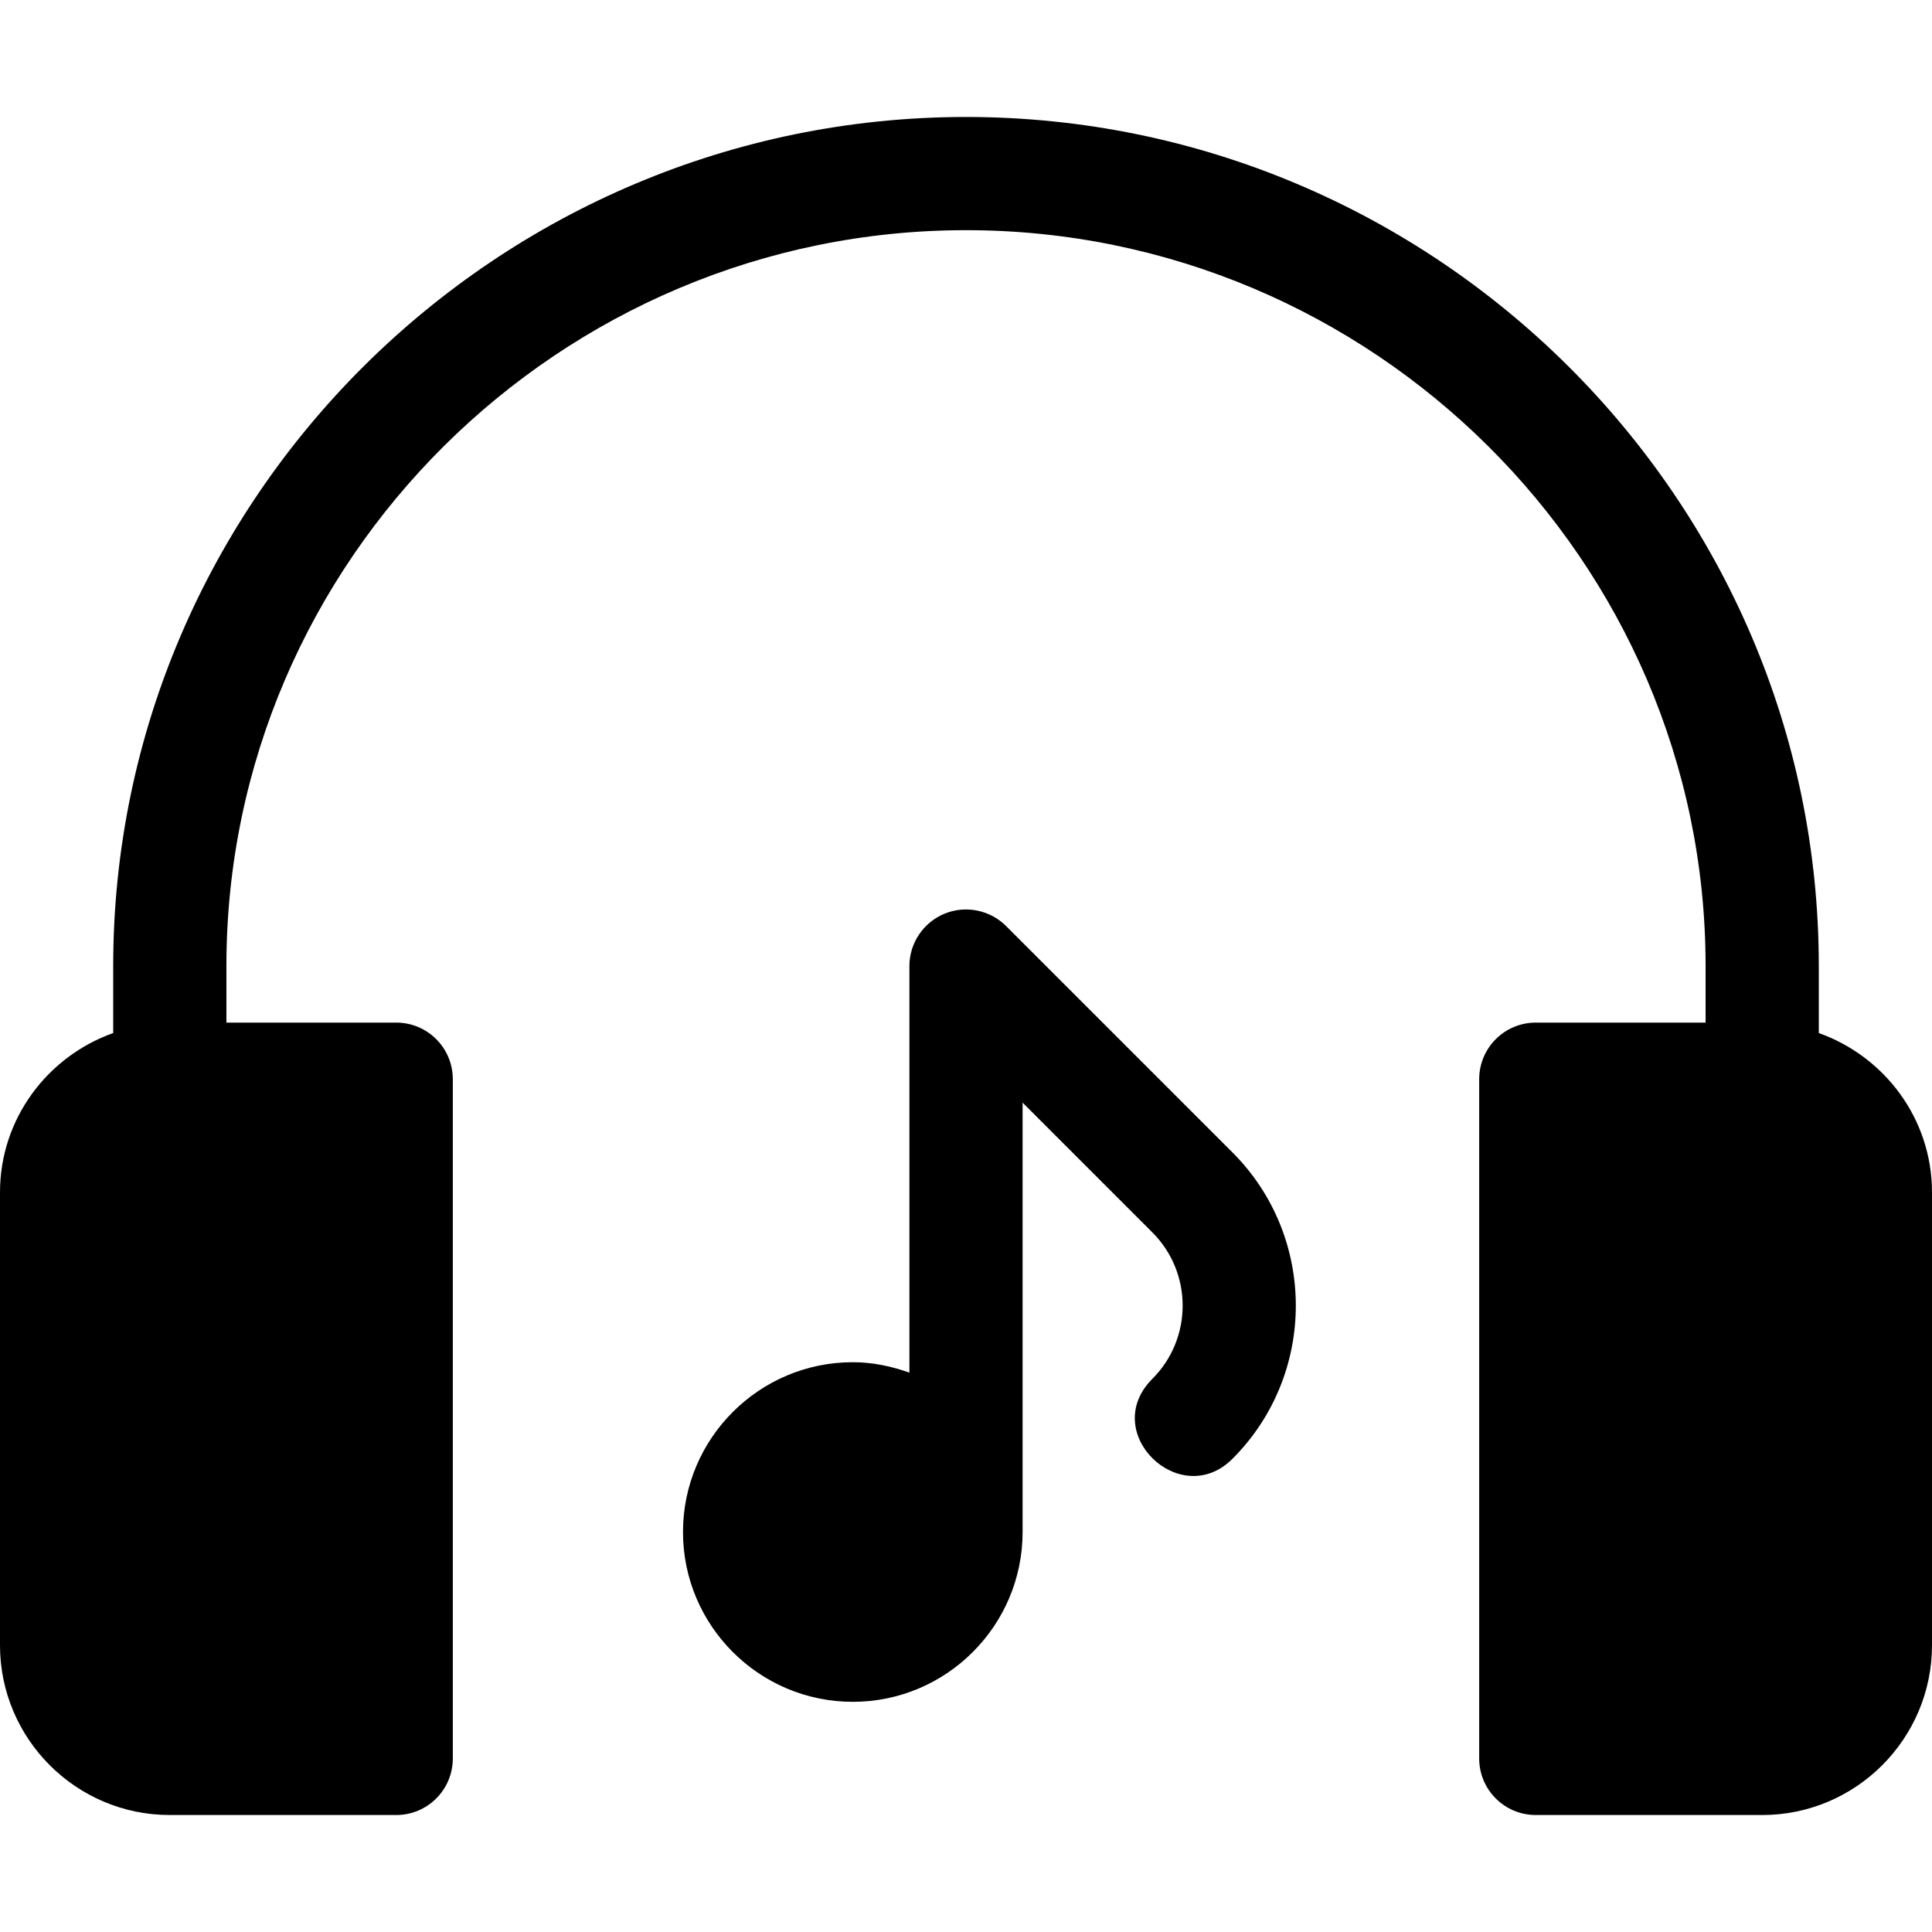
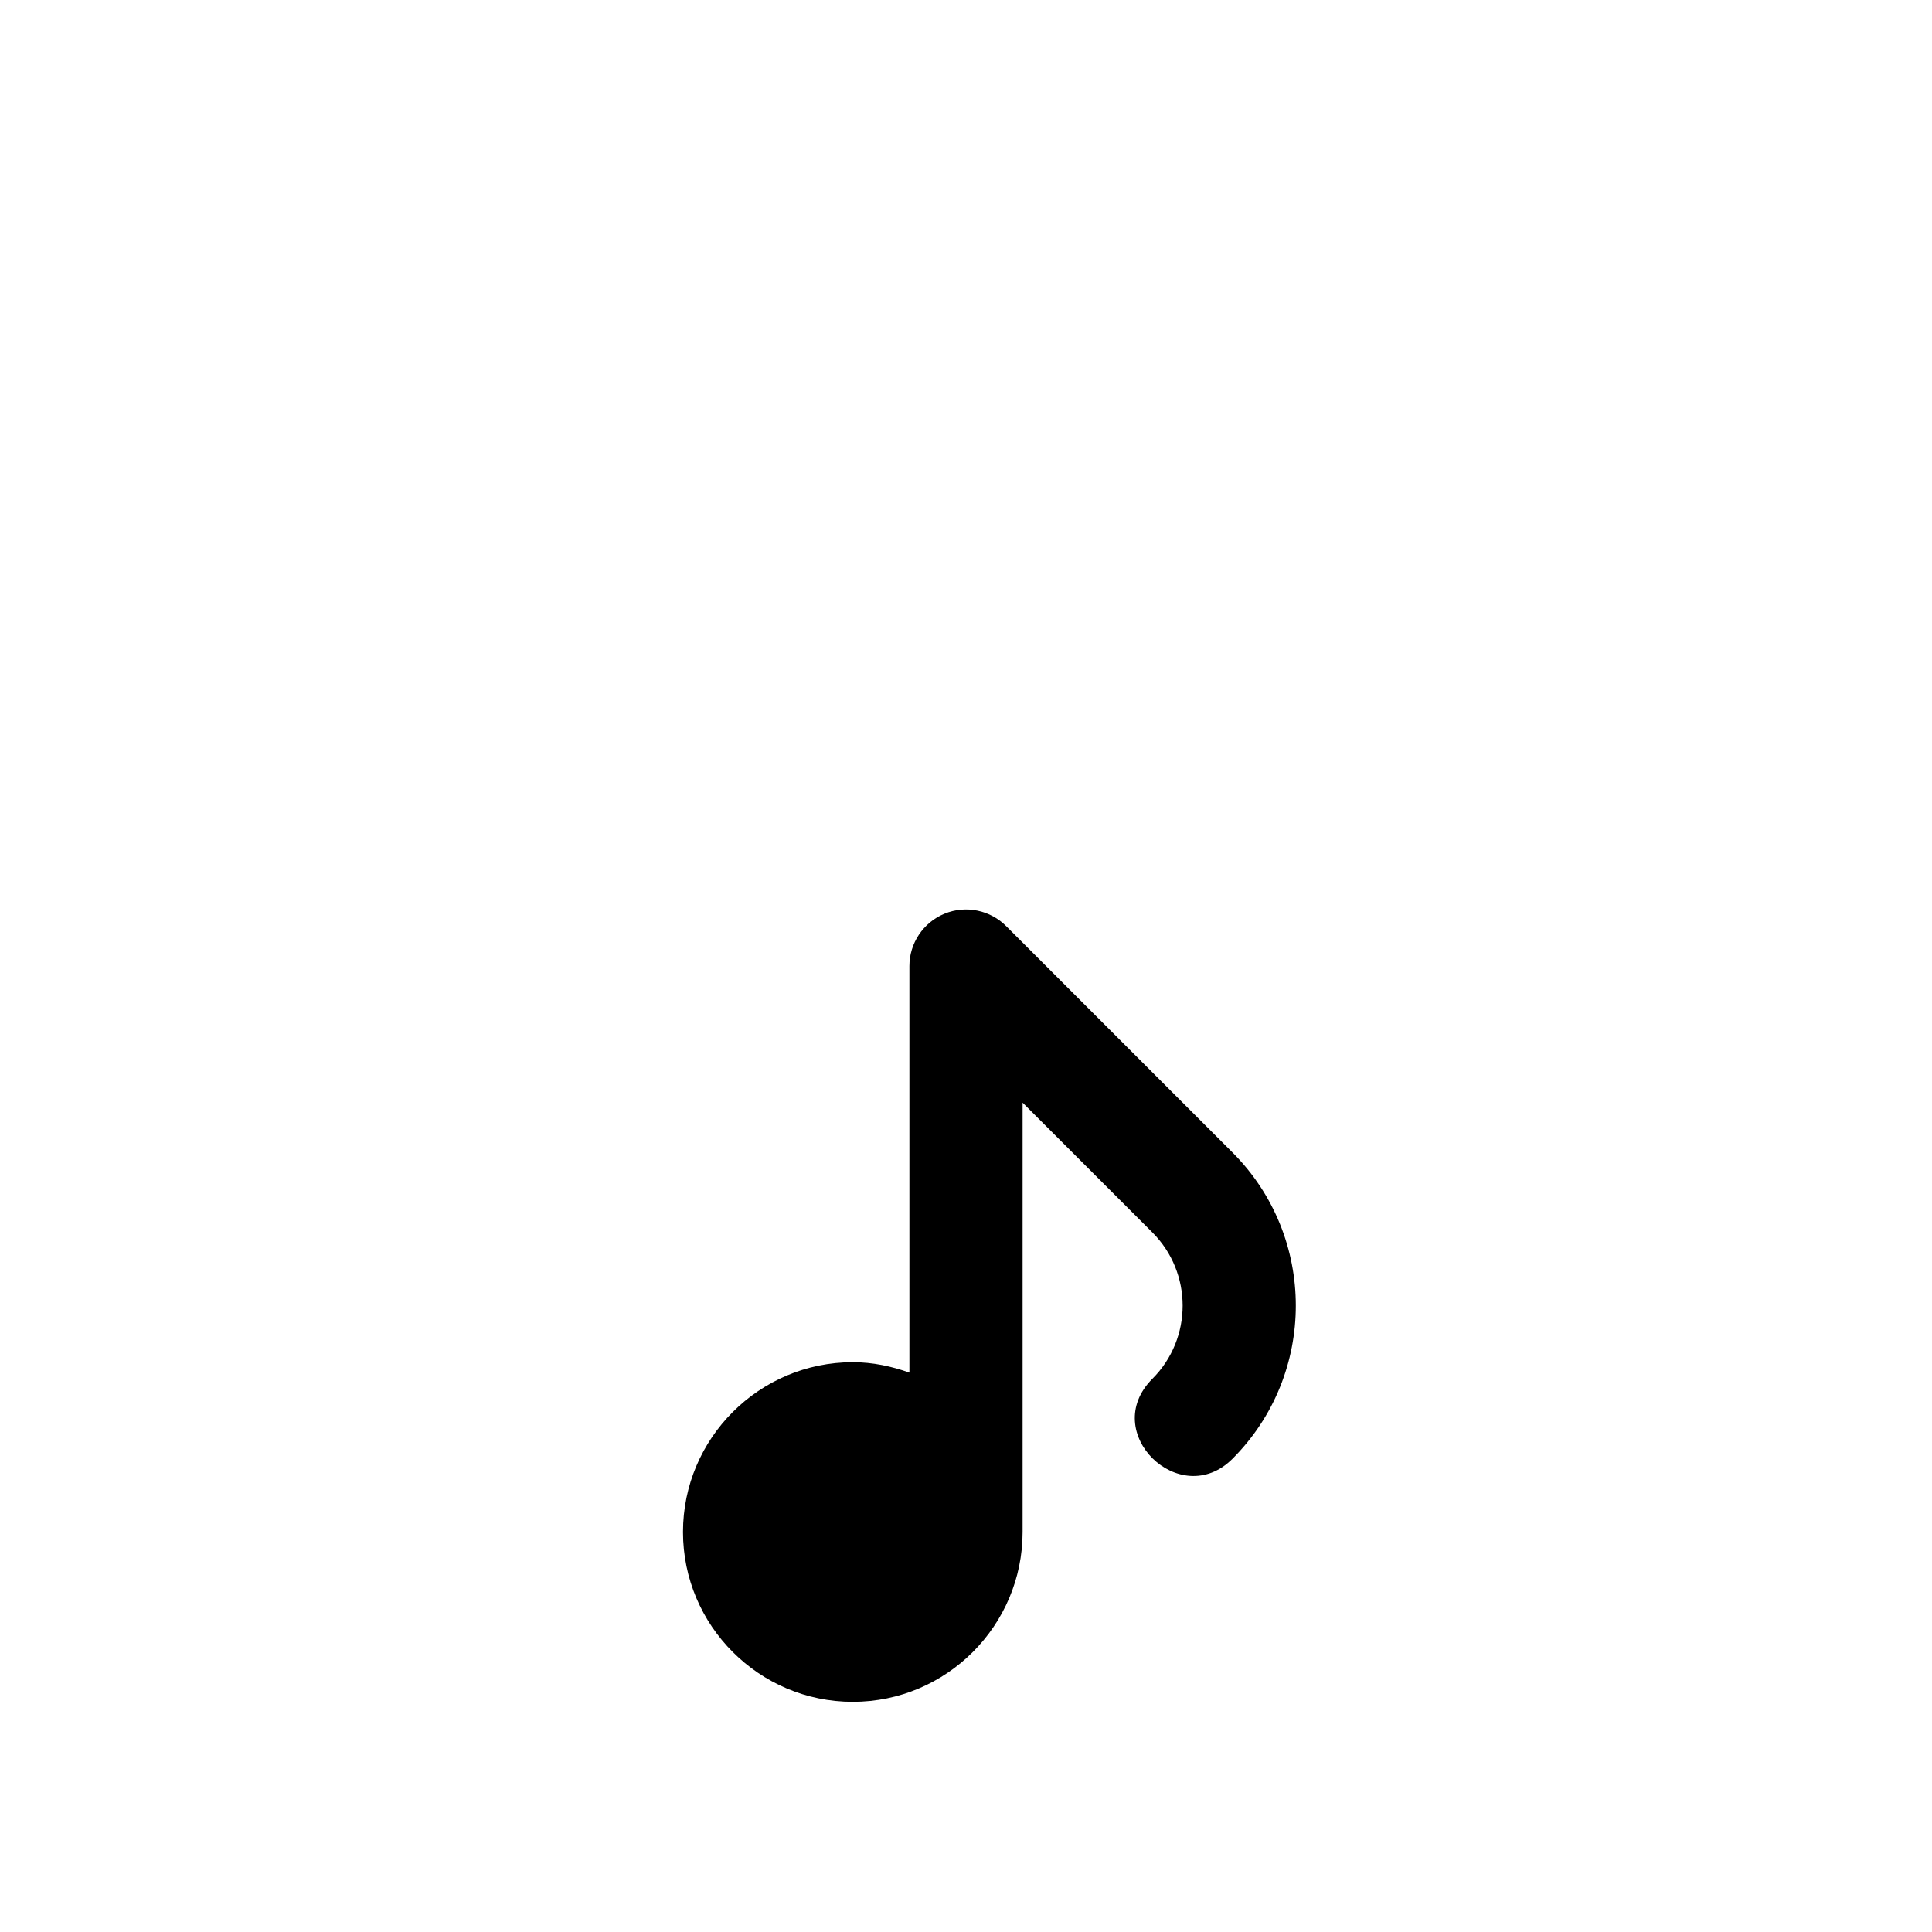
<svg xmlns="http://www.w3.org/2000/svg" id="Capa_1" enable-background="new 0 0 512 512" height="512" viewBox="0 0 512 512" width="512">
  <g>
-     <path d="m482 273.763v-17.763c0-124.072-101.928-225-226-225s-226 100.928-226 225v17.763c-17.422 6.213-30 22.707-30 42.237v120c0 24.814 20.186 45 45 45h60c8.291 0 15-6.709 15-15v-180c0-8.291-6.709-15-15-15h-45v-15c0-107.52 88.48-195 196-195s196 87.48 196 195v15h-45c-8.291 0-15 6.709-15 15v180c0 8.291 6.709 15 15 15h60c24.814 0 45-20.186 45-45v-120c0-19.53-12.578-36.024-30-42.237z" />
    <path d="m266.624 245.413c-4.129-4.14-10.578-5.647-16.351-3.259-5.648 2.336-9.273 7.873-9.273 13.846v107.763c-4.715-1.681-9.716-2.763-15-2.763-24.814 0-45 20.186-45 45s20.186 45 45 45 45-20.186 45-45v-113.789l34.395 34.395c10.693 10.693 10.693 28.096 0 38.789-14.22 14.22 7.375 35.046 21.211 21.211 22.397-22.383 22.397-58.828 0-81.211z" />
  </g>
</svg>